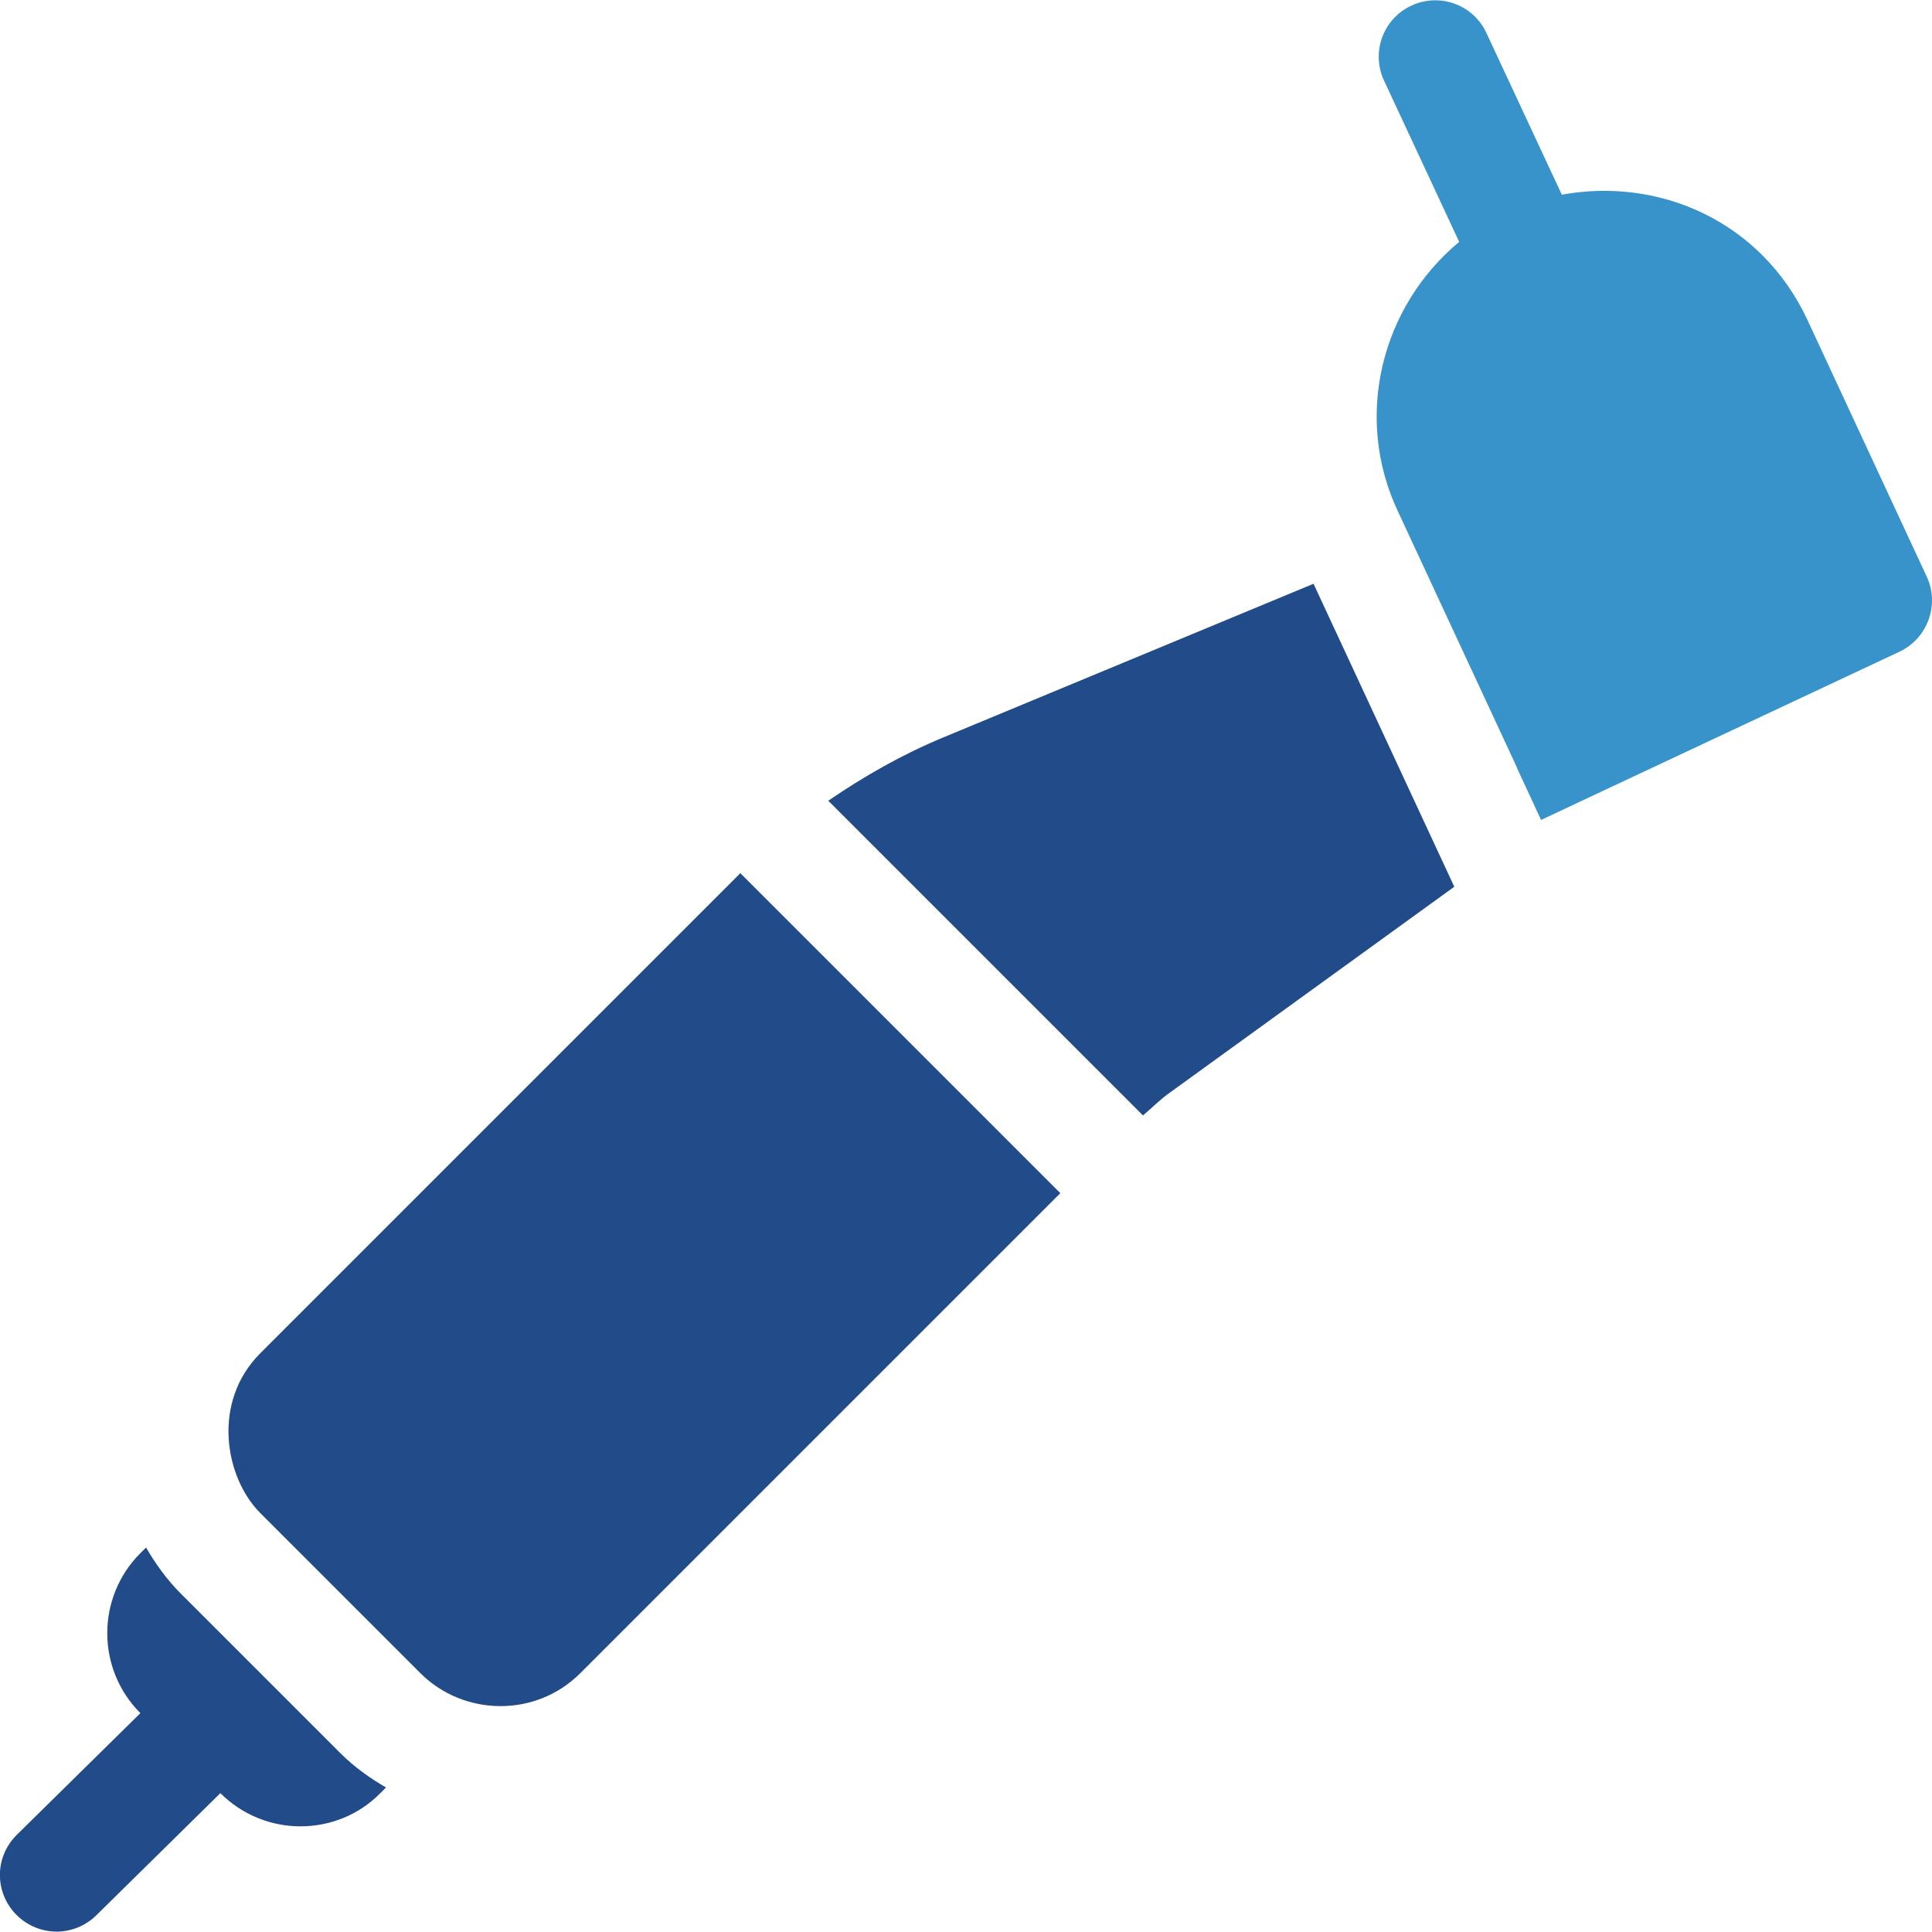
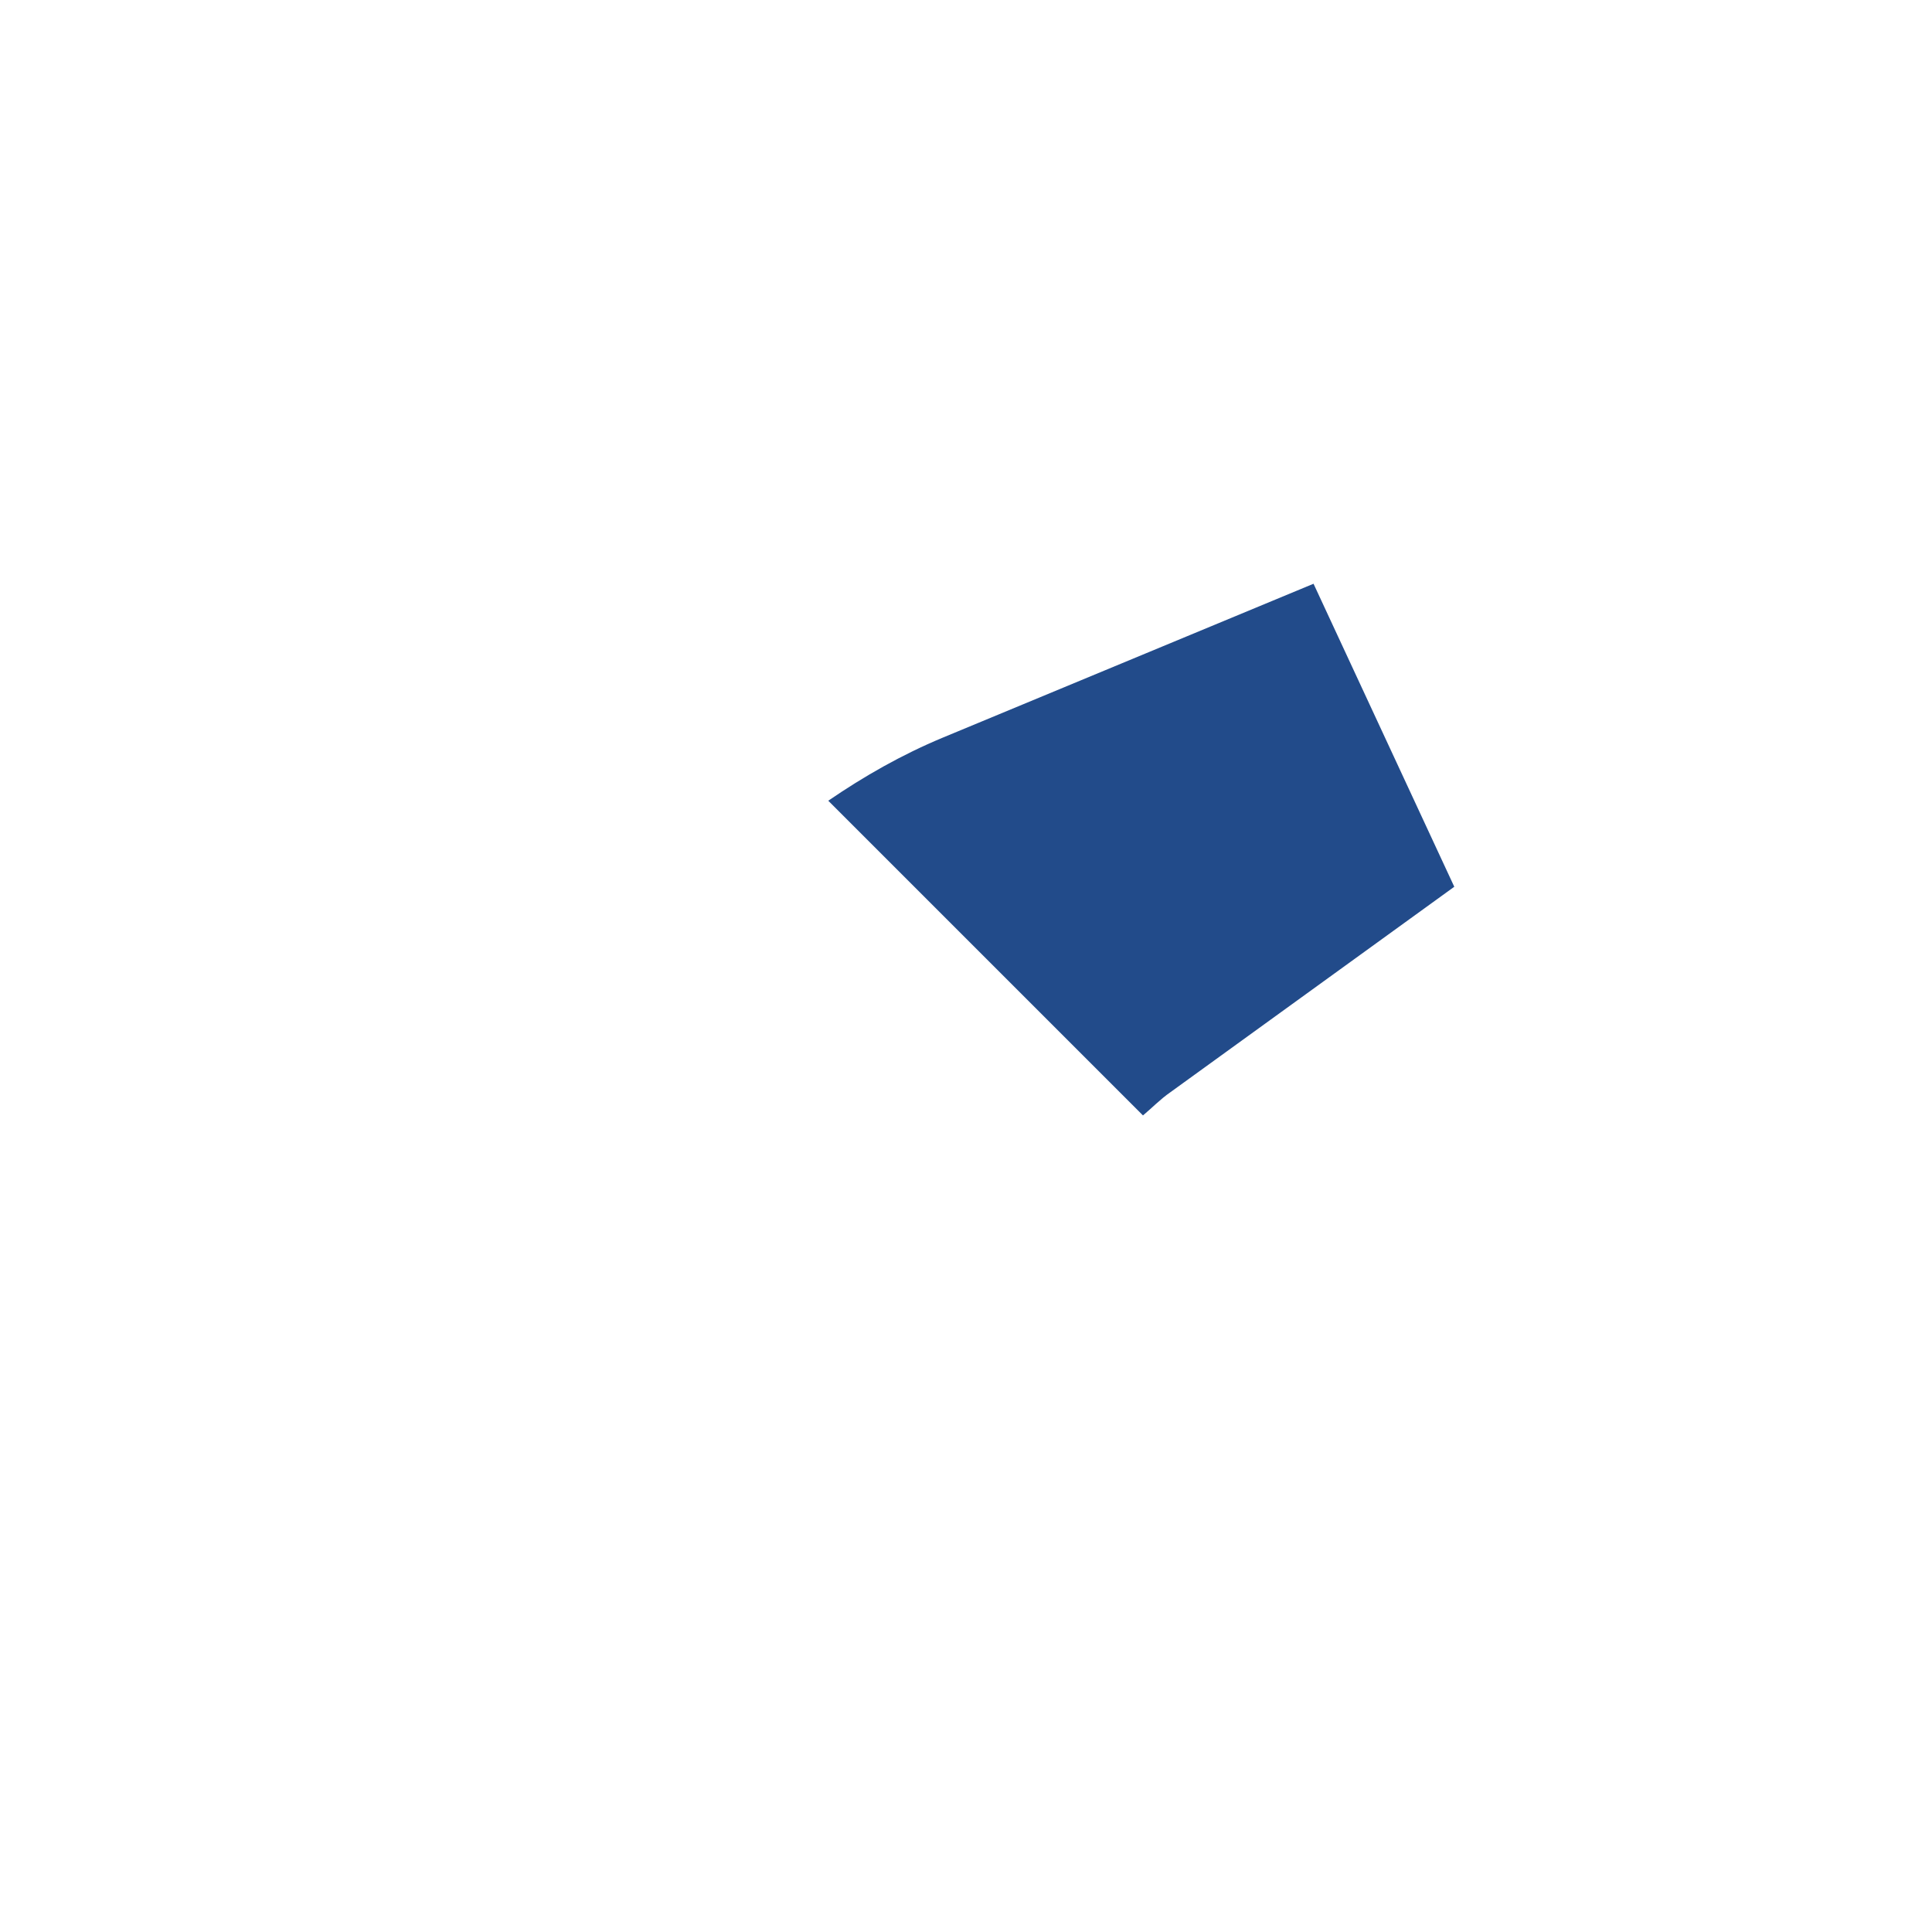
<svg xmlns="http://www.w3.org/2000/svg" version="1.1" id="Capa_1" x="0px" y="0px" viewBox="0 0 512 512" style="enable-background:new 0 0 512 512;" xml:space="preserve">
  <style type="text/css">
	.st0{fill:#3793C9;}
	.st1{fill:#224B8A;}
</style>
-   <path class="st0" d="M510.6,152.8l-31.7-68.2c-3-6.4-7-12.1-11.8-16.9C453,53.6,433,48.1,413.9,51.6l-20-42.9  C390.4,1.2,381.5-2,374,1.5c-7.5,3.5-10.7,12.4-7.2,19.9l19.9,42.7c-20.6,17.1-28.1,46.3-16.2,71.5l31.6,68c0,0,0,0,0,0.1l6.3,13.6  l13.6-6.4c0,0,0,0,0,0l81.4-38.2C510.8,169.2,514.1,160.3,510.6,152.8z" />
-   <path class="st1" d="M90.2,464.6l-42.4-42.4c-3.6-3.6-6.6-7.8-9.1-12.1l-1.5,1.5c-11.7,11.7-11.7,30.7,0,42.4L4.4,486.3  c-5.9,5.9-5.9,15.3,0,21.2c2.9,2.9,6.8,4.4,10.6,4.4s7.7-1.5,10.6-4.4l32.8-32.3l0,0c5.8,5.8,13.5,8.8,21.2,8.8s15.4-2.9,21.2-8.8  l1.5-1.5C98,471.2,93.9,468.3,90.2,464.6z" />
-   <path class="st1" d="M196.2,231.4L69,358.6c-13,13-9.4,33,0,42.4l42.4,42.4c11.4,11.4,30.5,11.9,42.4,0L281,316.2L196.2,231.4z" />
  <path class="st1" d="M348.1,154.7l-98.3,40.8c-10.8,4.5-20.8,10.2-30.3,16.7l83.4,83.4c2.4-2,4.6-4.3,7.2-6.1l75.3-54.5L348.1,154.7  z" />
</svg>